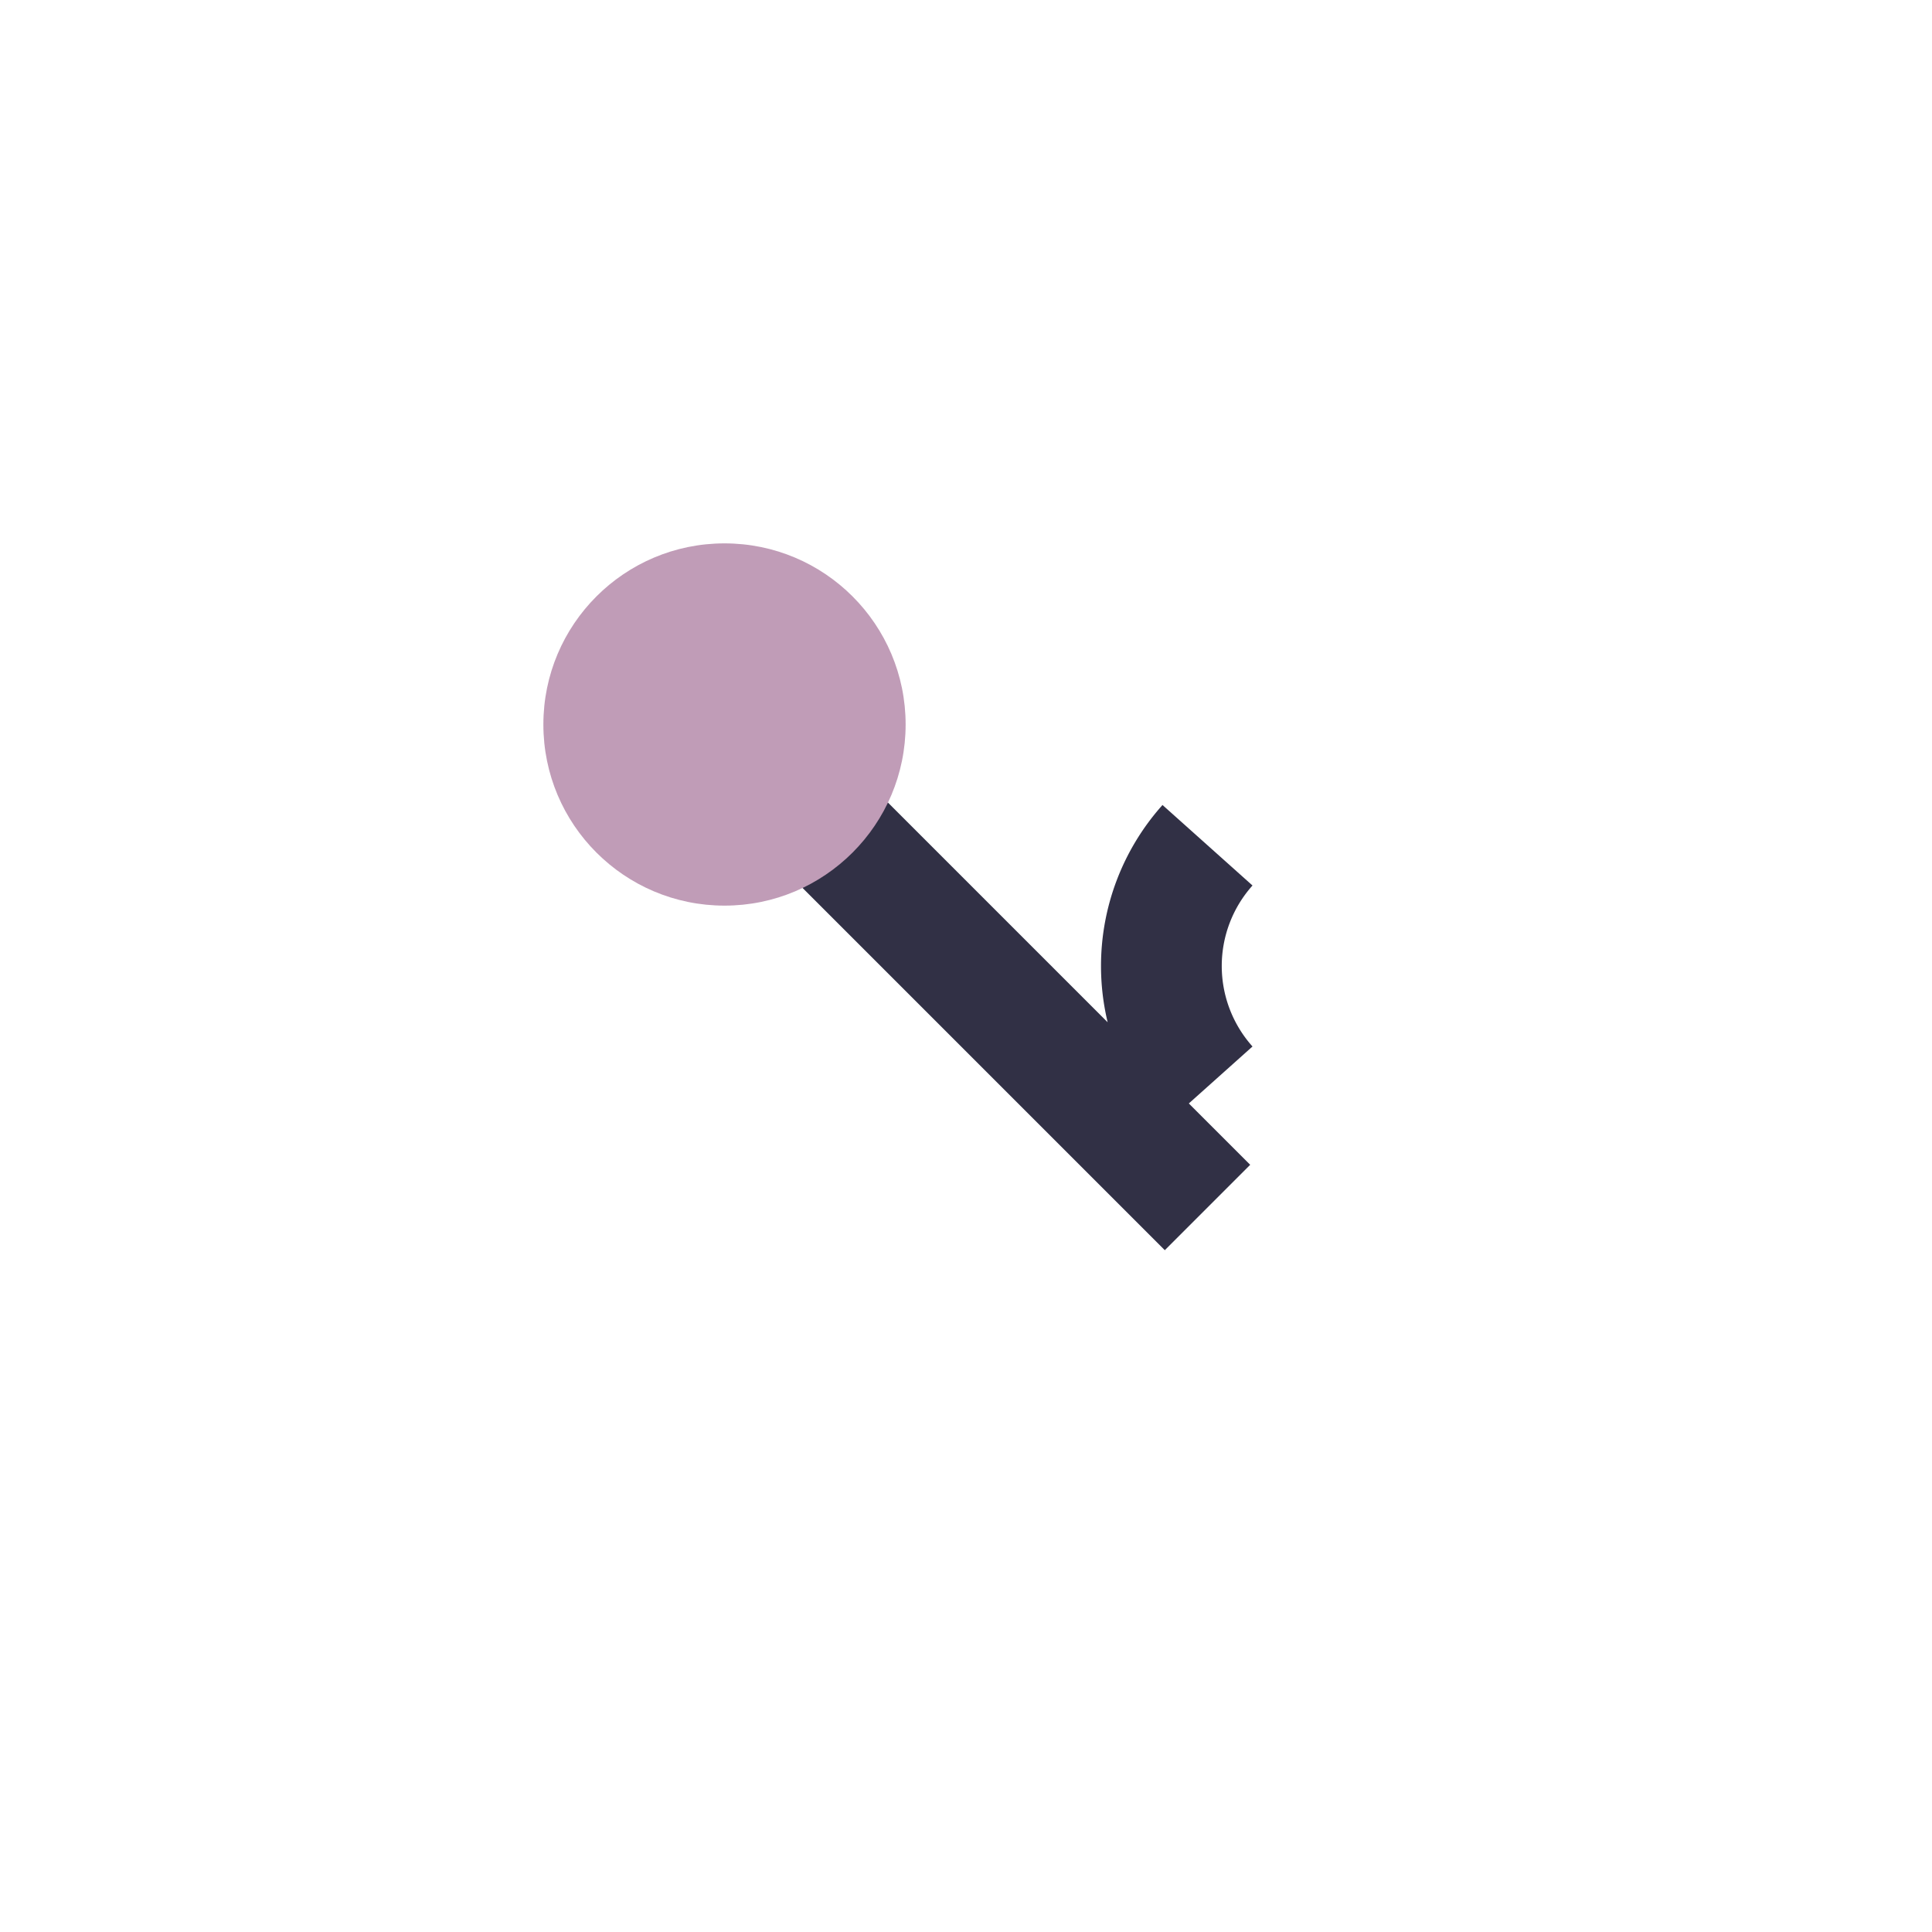
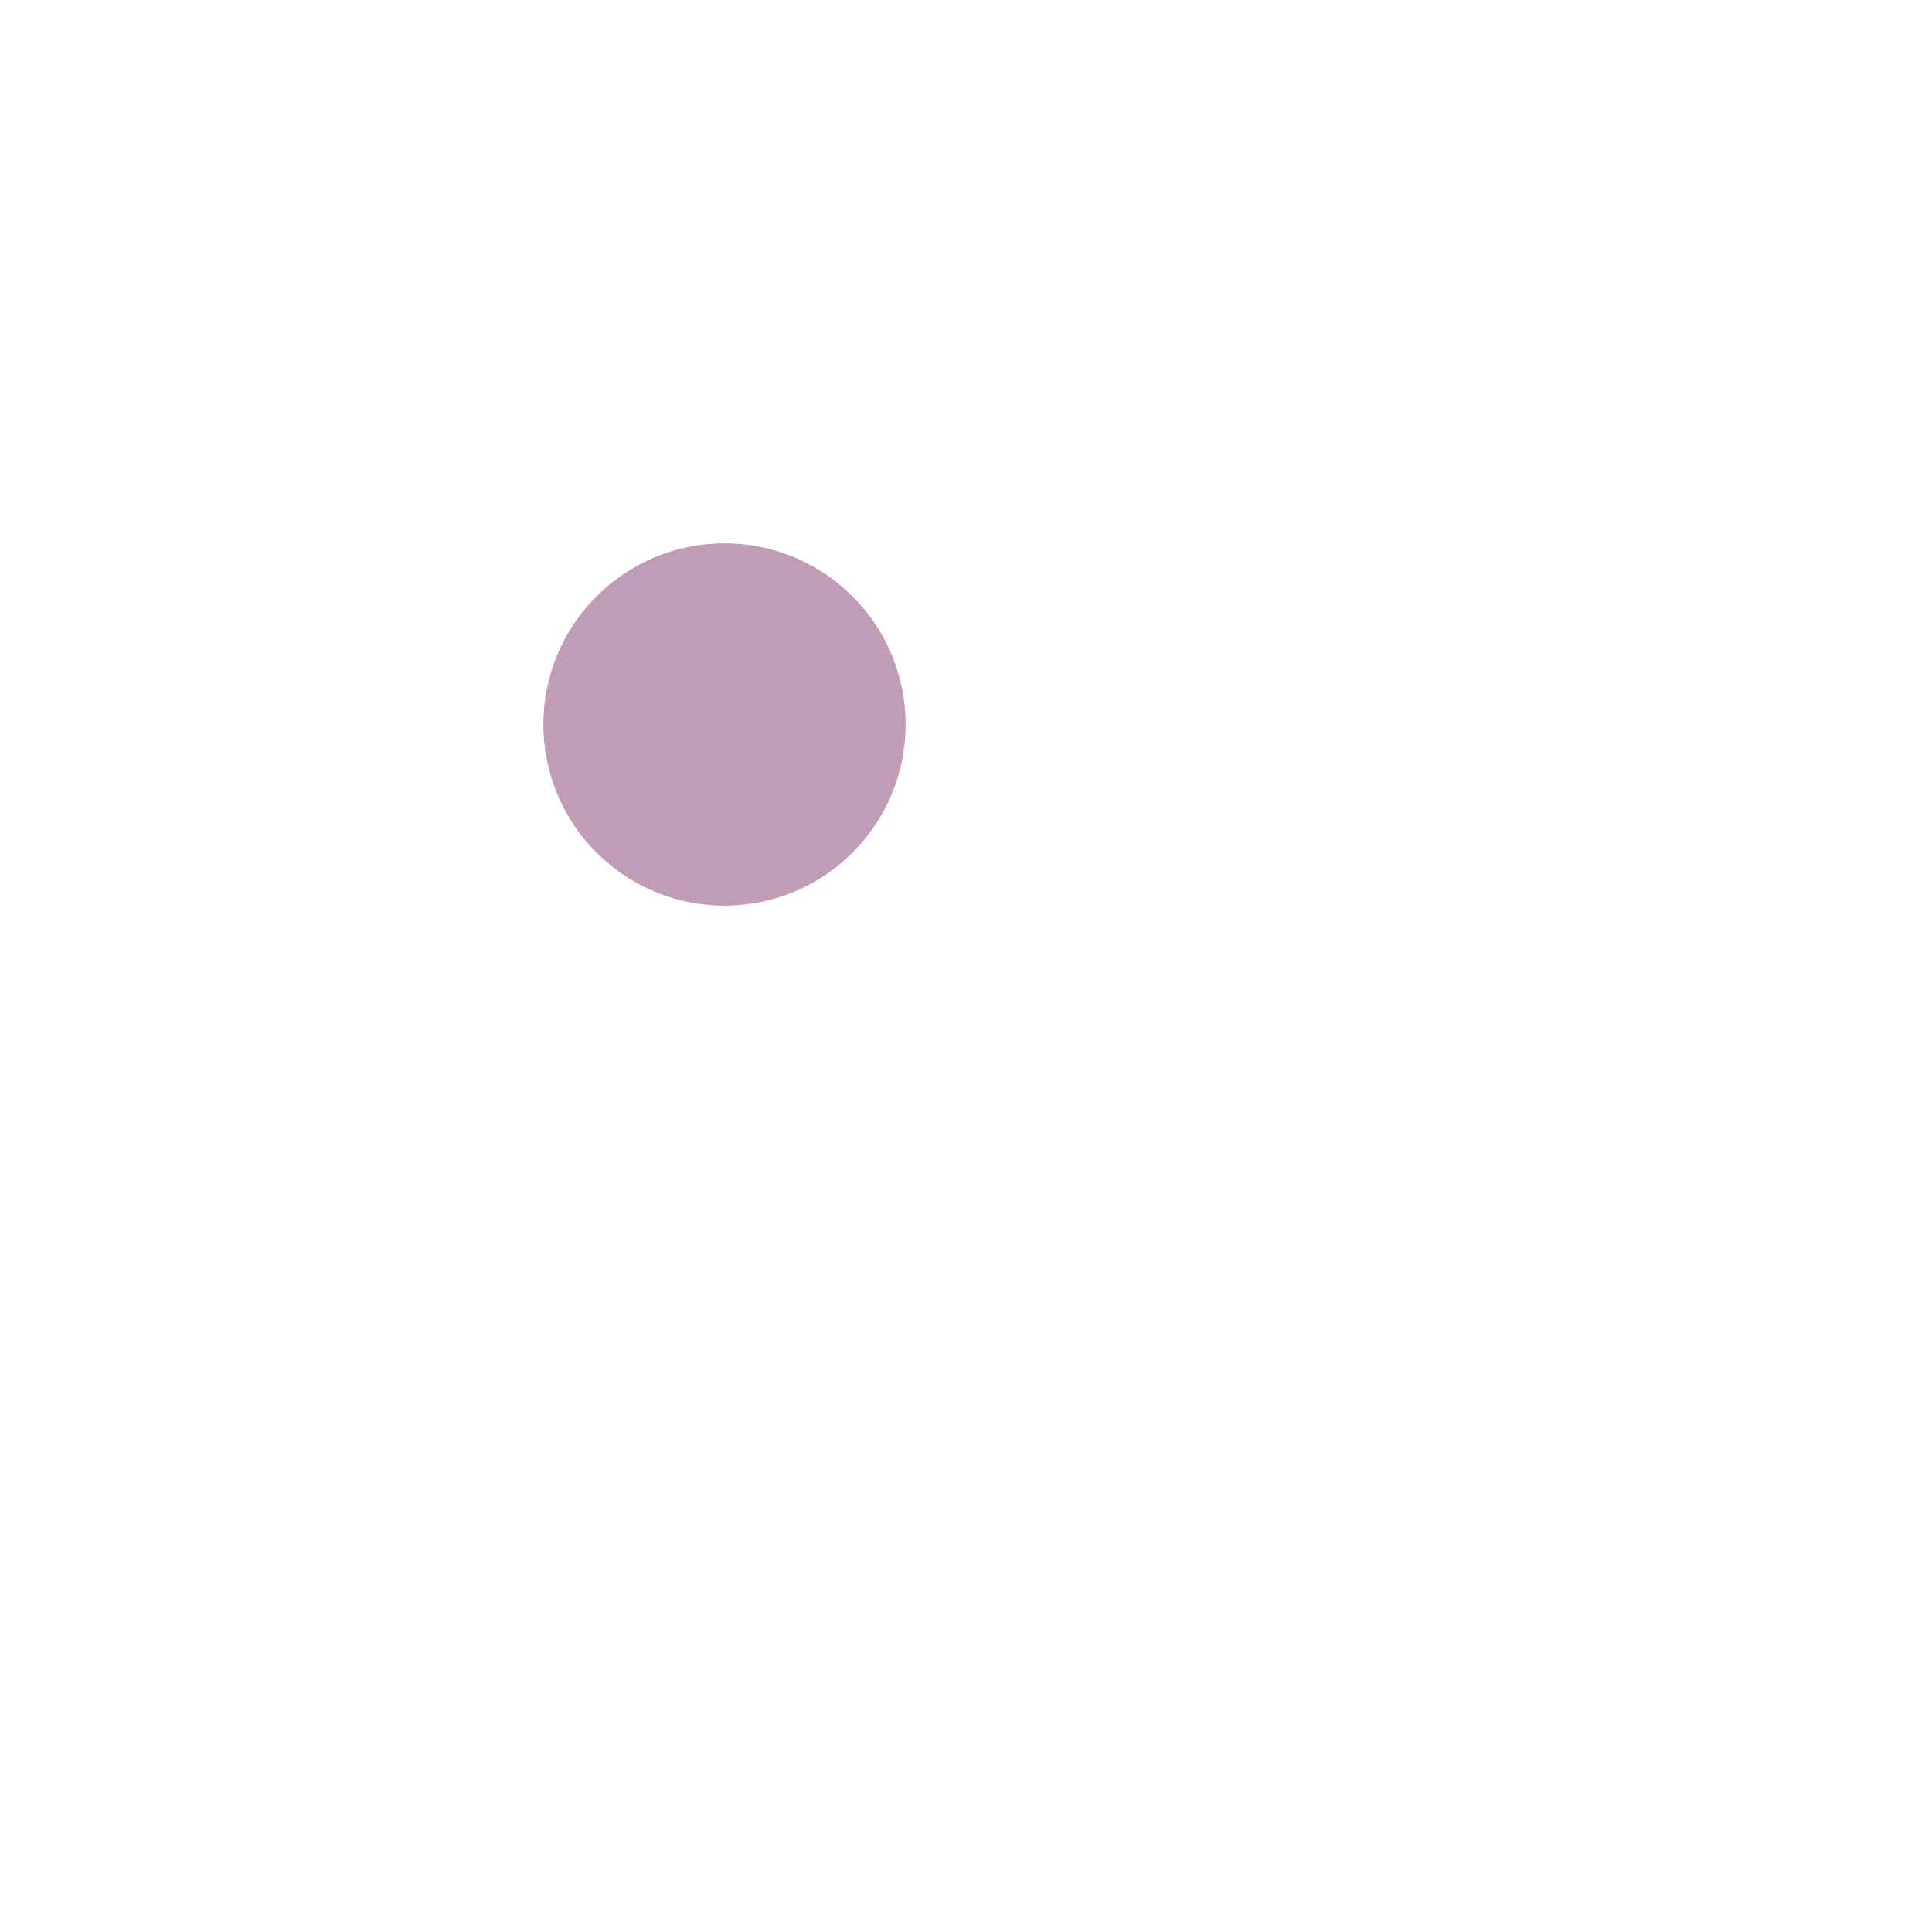
<svg xmlns="http://www.w3.org/2000/svg" width="32" height="32" viewBox="0 0 32 32">
-   <path d="M12 12l8 8M20 14a3 3 0 0 0 0 4" fill="none" stroke="#313045" stroke-width="2" />
  <circle cx="12" cy="12" r="3" fill="#C09CB7" />
</svg>